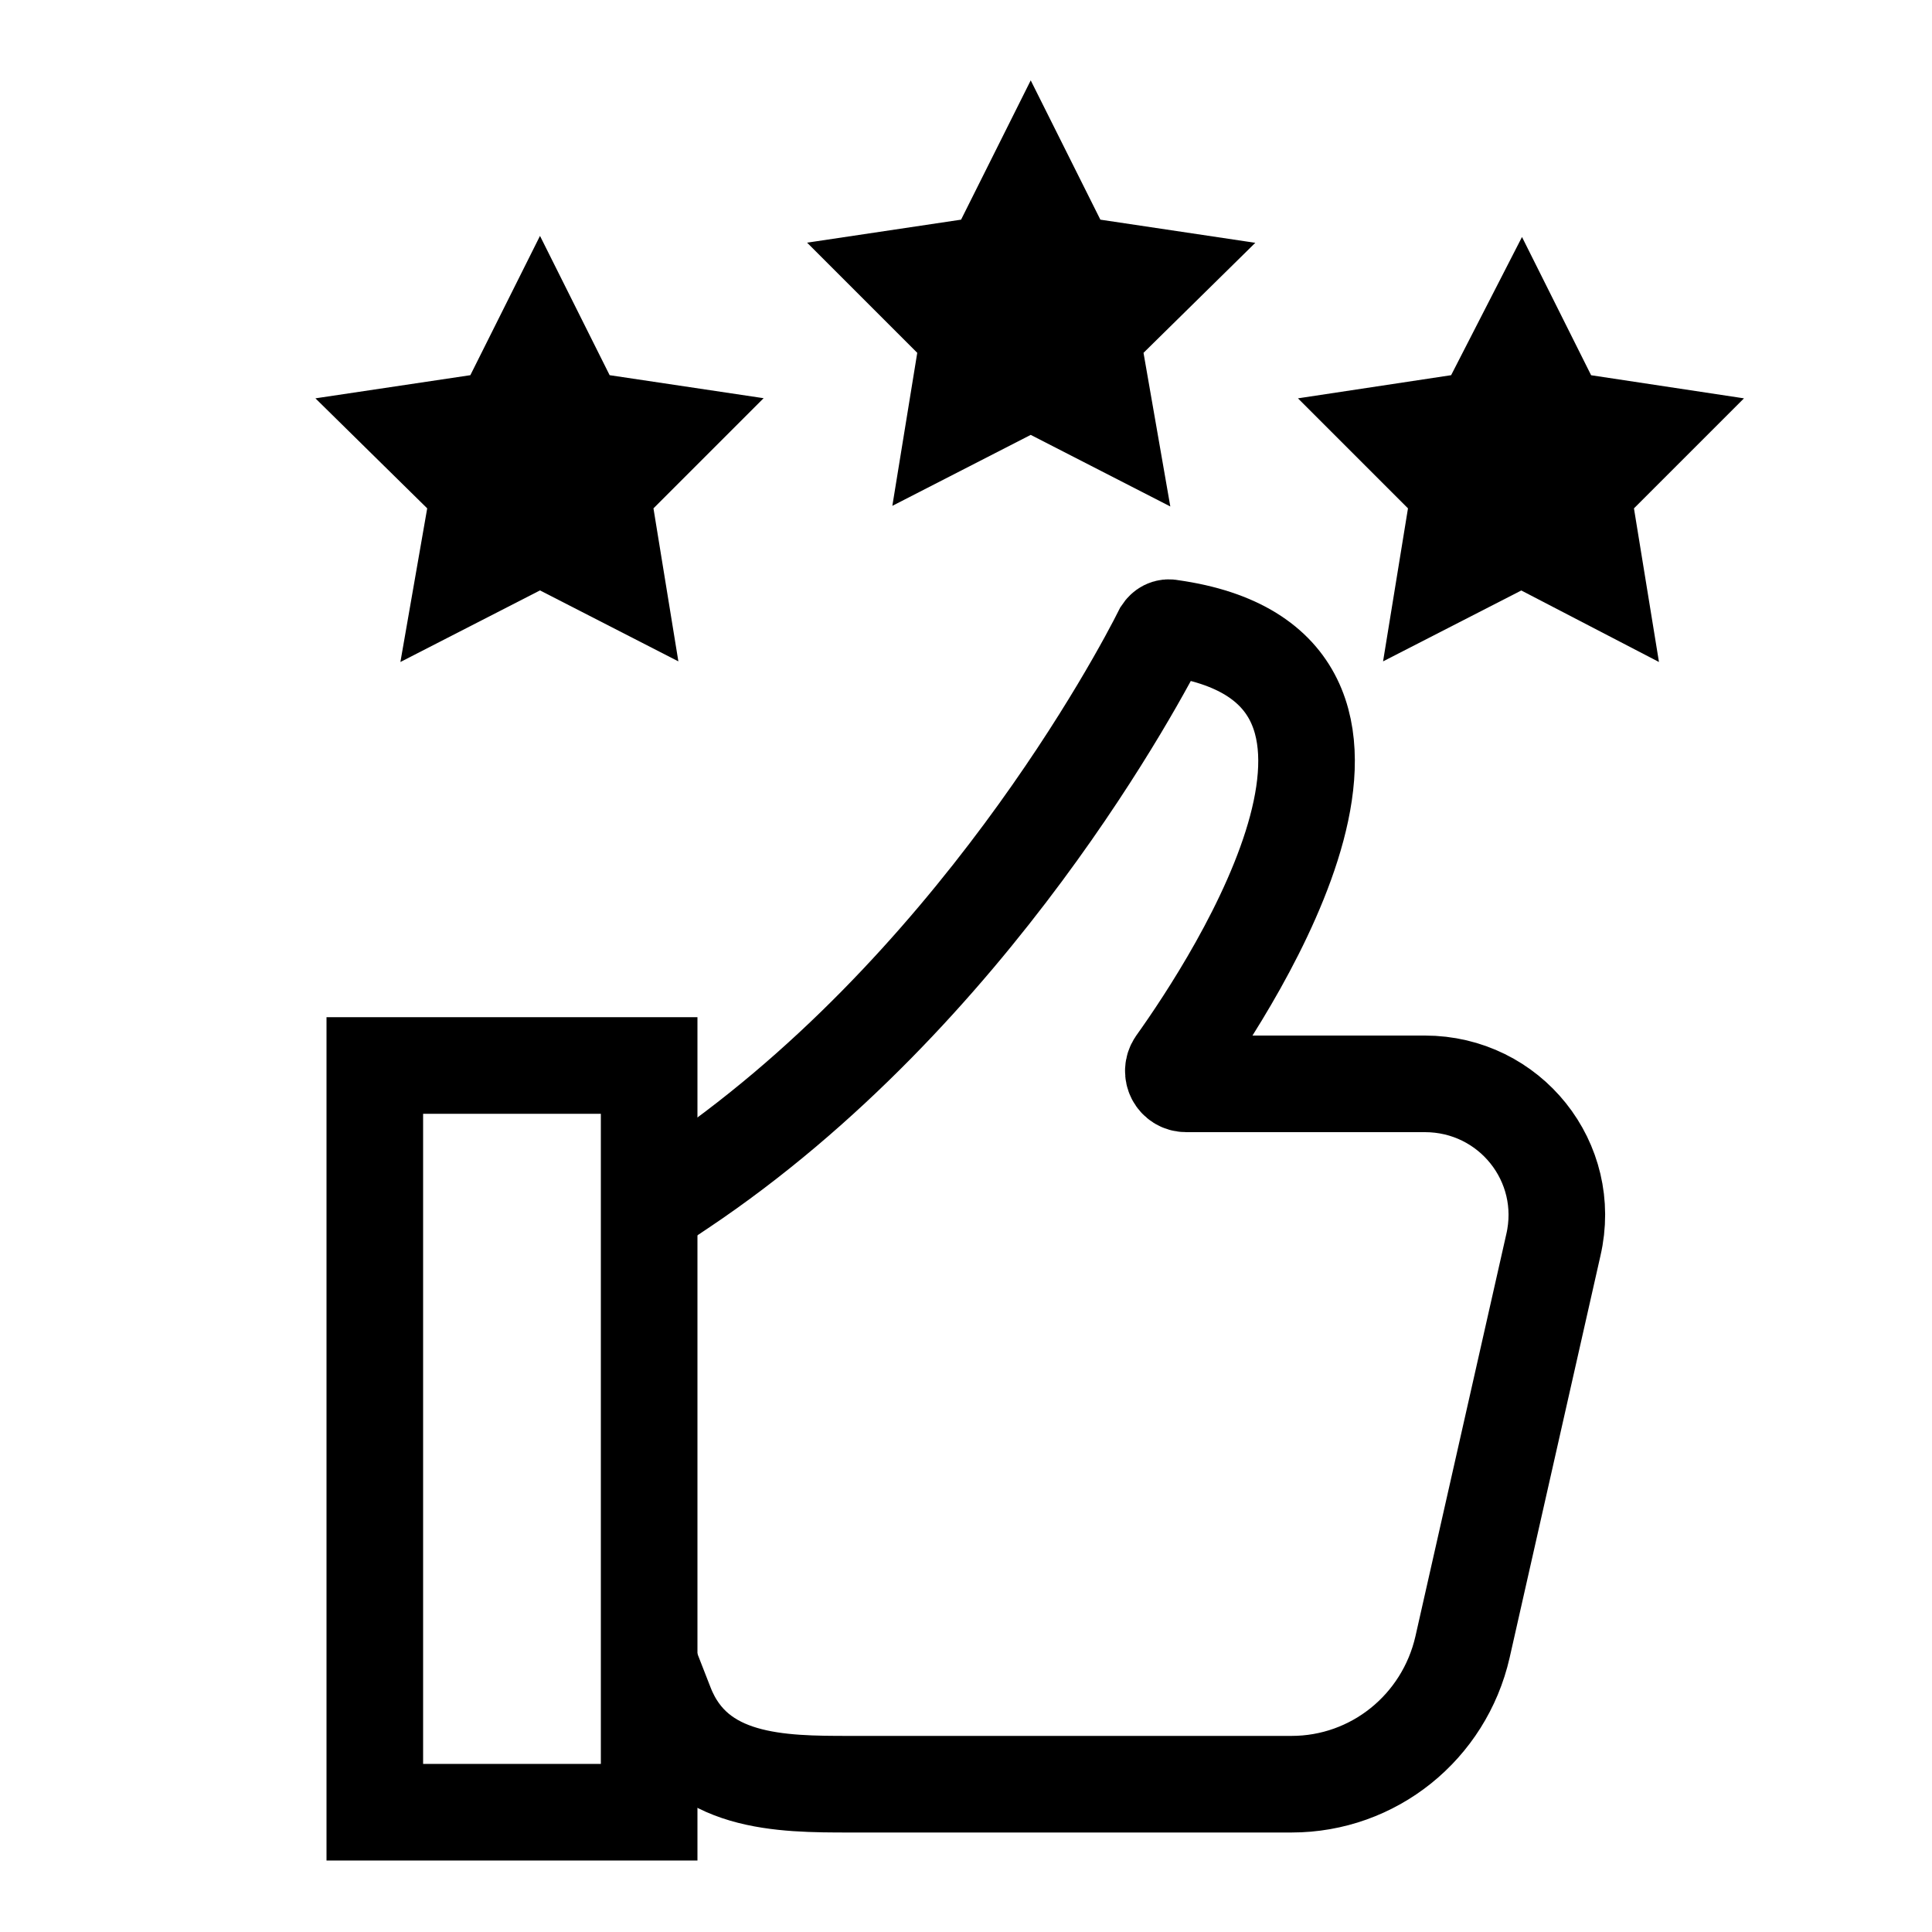
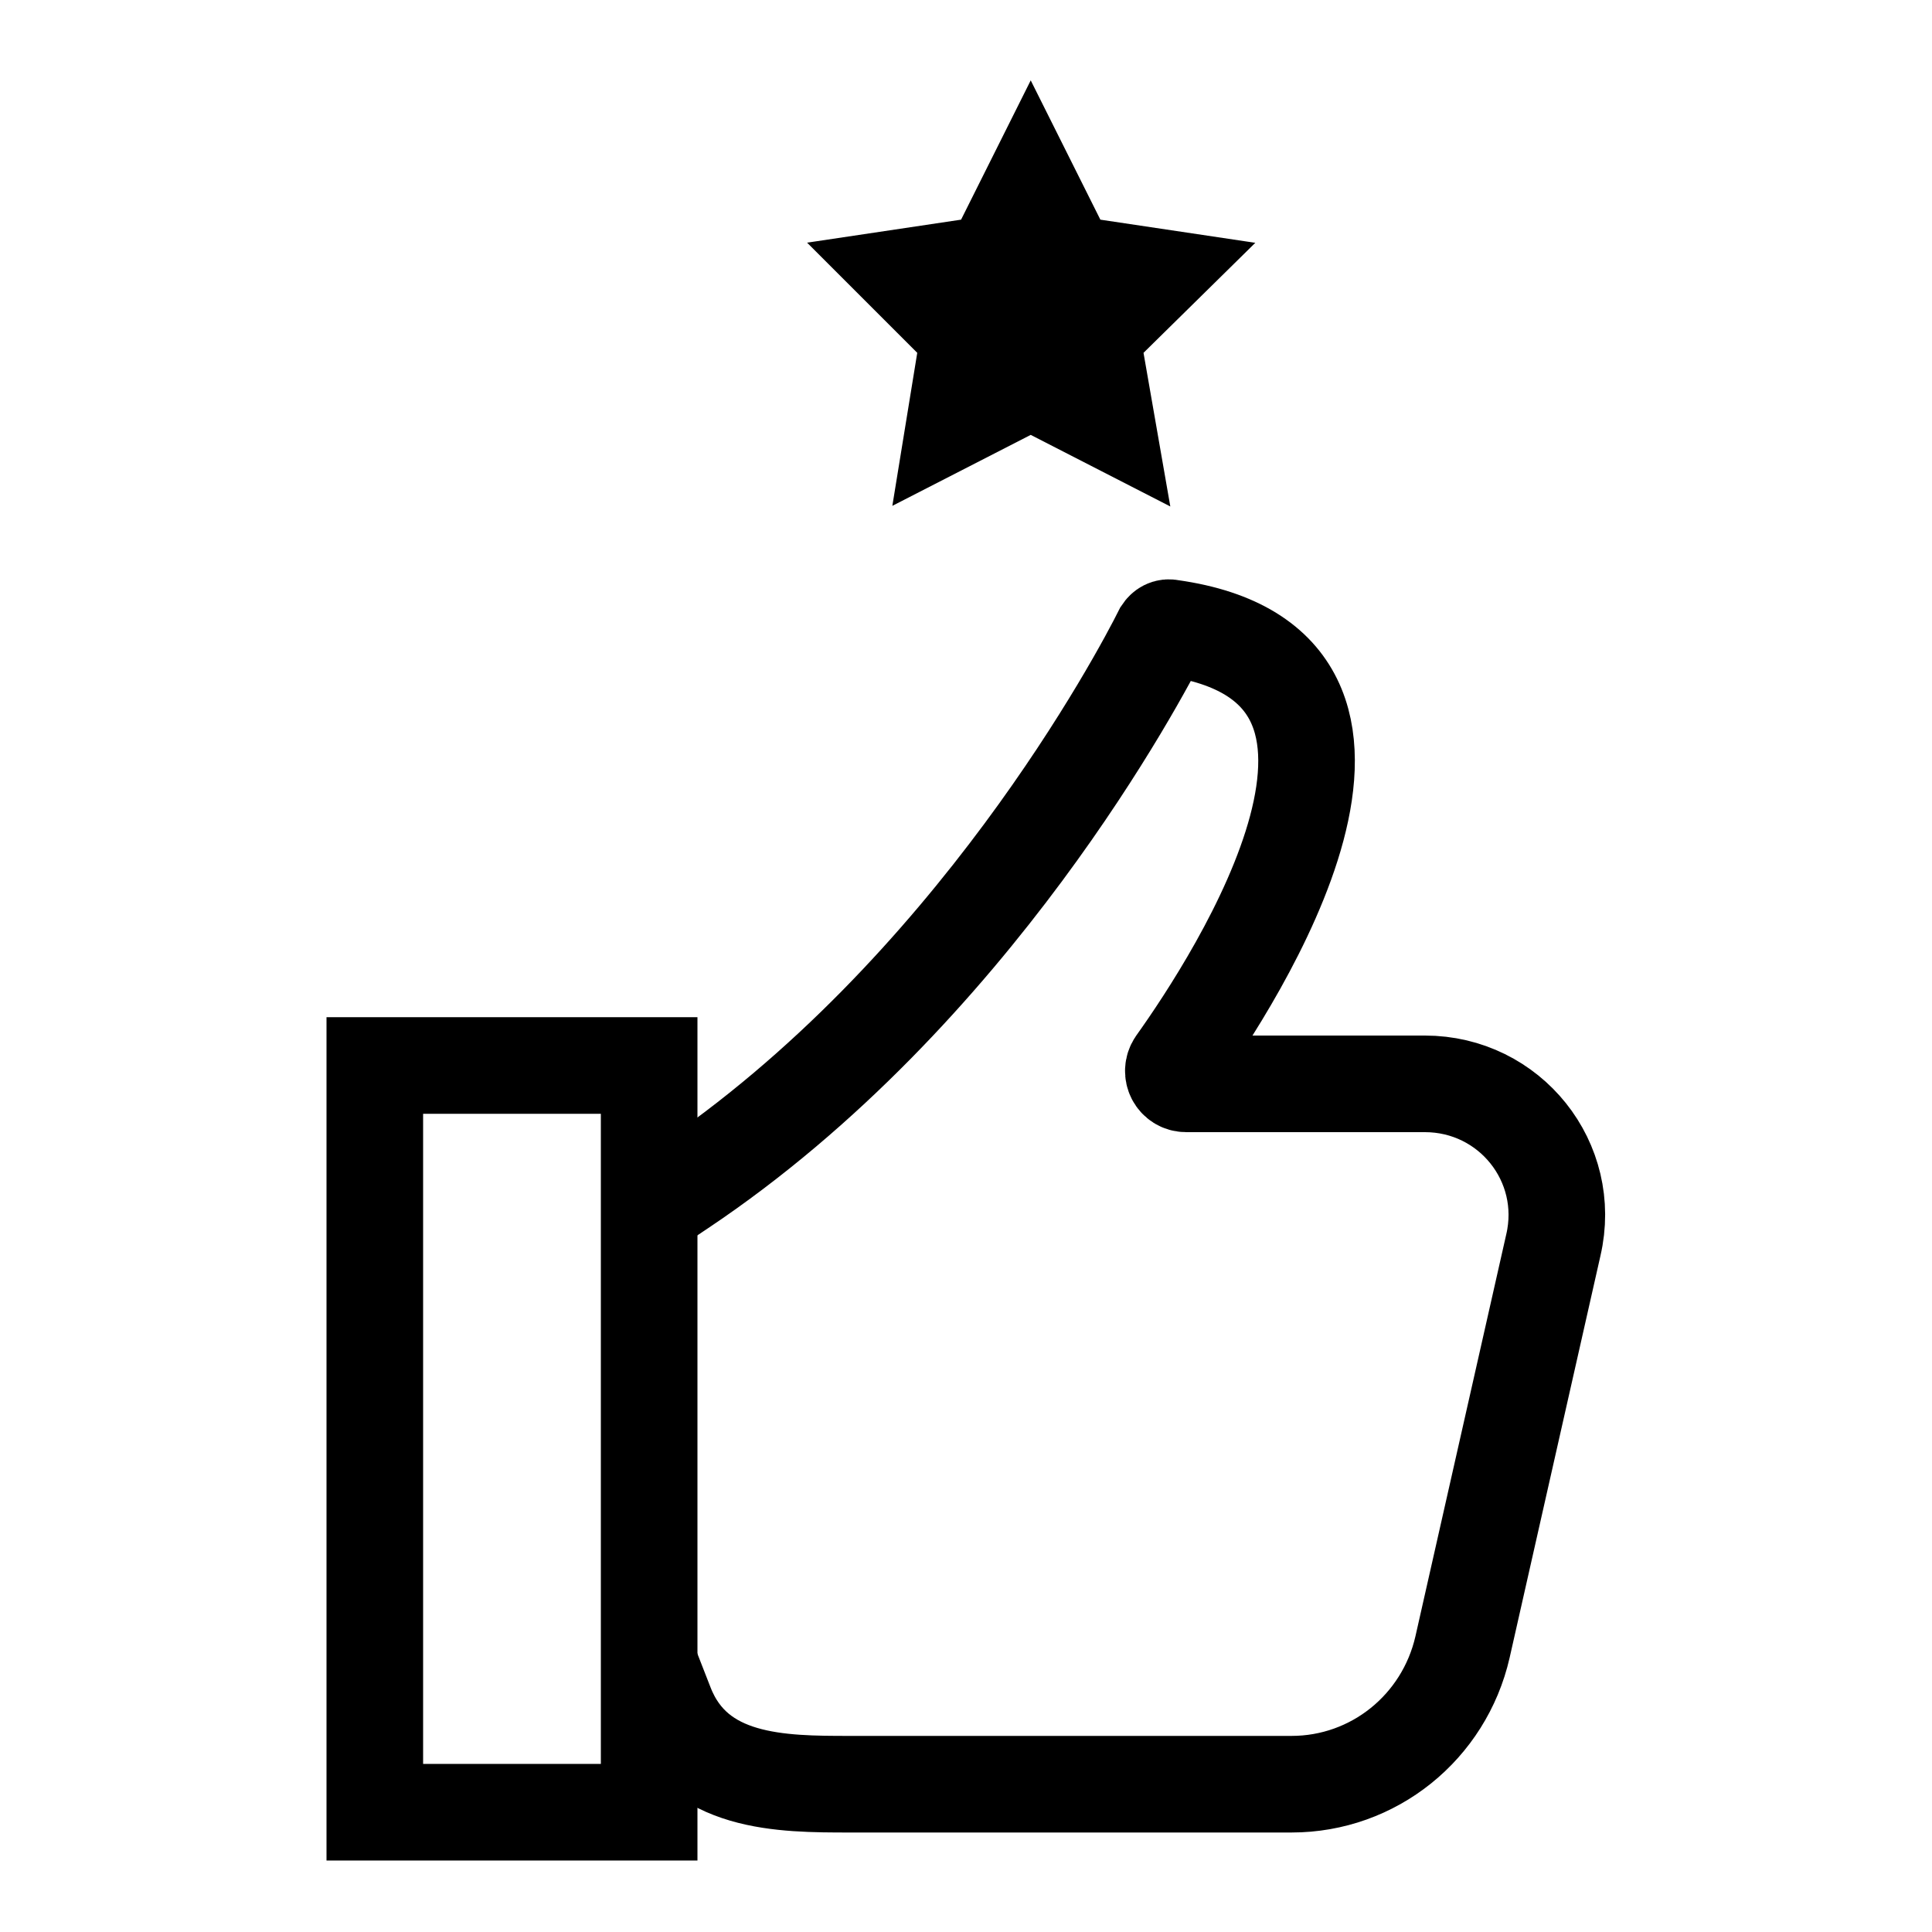
<svg xmlns="http://www.w3.org/2000/svg" id="d" viewBox="0 0 20 20" width="30" height="30">
  <path d="M7.05,12.3c3.02-2.02,4.76-5.32,4.98-5.76.02-.03.05-.05.09-.04,2.79.39.67,3.64.05,4.51-.06.09,0,.21.11.21h2.47c.88,0,1.53.81,1.33,1.67l-.94,4.16c-.19.83-.92,1.42-1.77,1.42h-4.57c-.71,0-1.59,0-1.91-.82" style="fill:none; stroke:#000; stroke-linecap:square; stroke-miterlimit:10;" />
  <rect x="3.88" y="11.03" width="2.84" height="7.73" style="fill:none; stroke:#000; stroke-linecap:square; stroke-miterlimit:10;" />
-   <polygon points="5.59 3.56 5.98 4.34 6.85 4.47 6.23 5.09 6.37 5.95 5.59 5.55 4.81 5.95 4.96 5.09 4.33 4.47 5.2 4.34 5.59 3.56" style="stroke:#000; stroke-linecap:square; stroke-miterlimit:10;" />
  <polygon points="10.67 1.95 11.06 2.73 11.93 2.86 11.3 3.48 11.45 4.34 10.67 3.94 9.89 4.34 10.03 3.48 9.41 2.86 10.28 2.73 10.67 1.95" style="stroke:#000; stroke-linecap:square; stroke-miterlimit:10;" />
-   <polygon points="15.75 3.56 16.14 4.34 17 4.47 16.38 5.09 16.52 5.95 15.75 5.55 14.97 5.95 15.11 5.09 14.49 4.47 15.35 4.34 15.75 3.56" style="stroke:#000; stroke-linecap:square; stroke-miterlimit:10;" />
</svg>